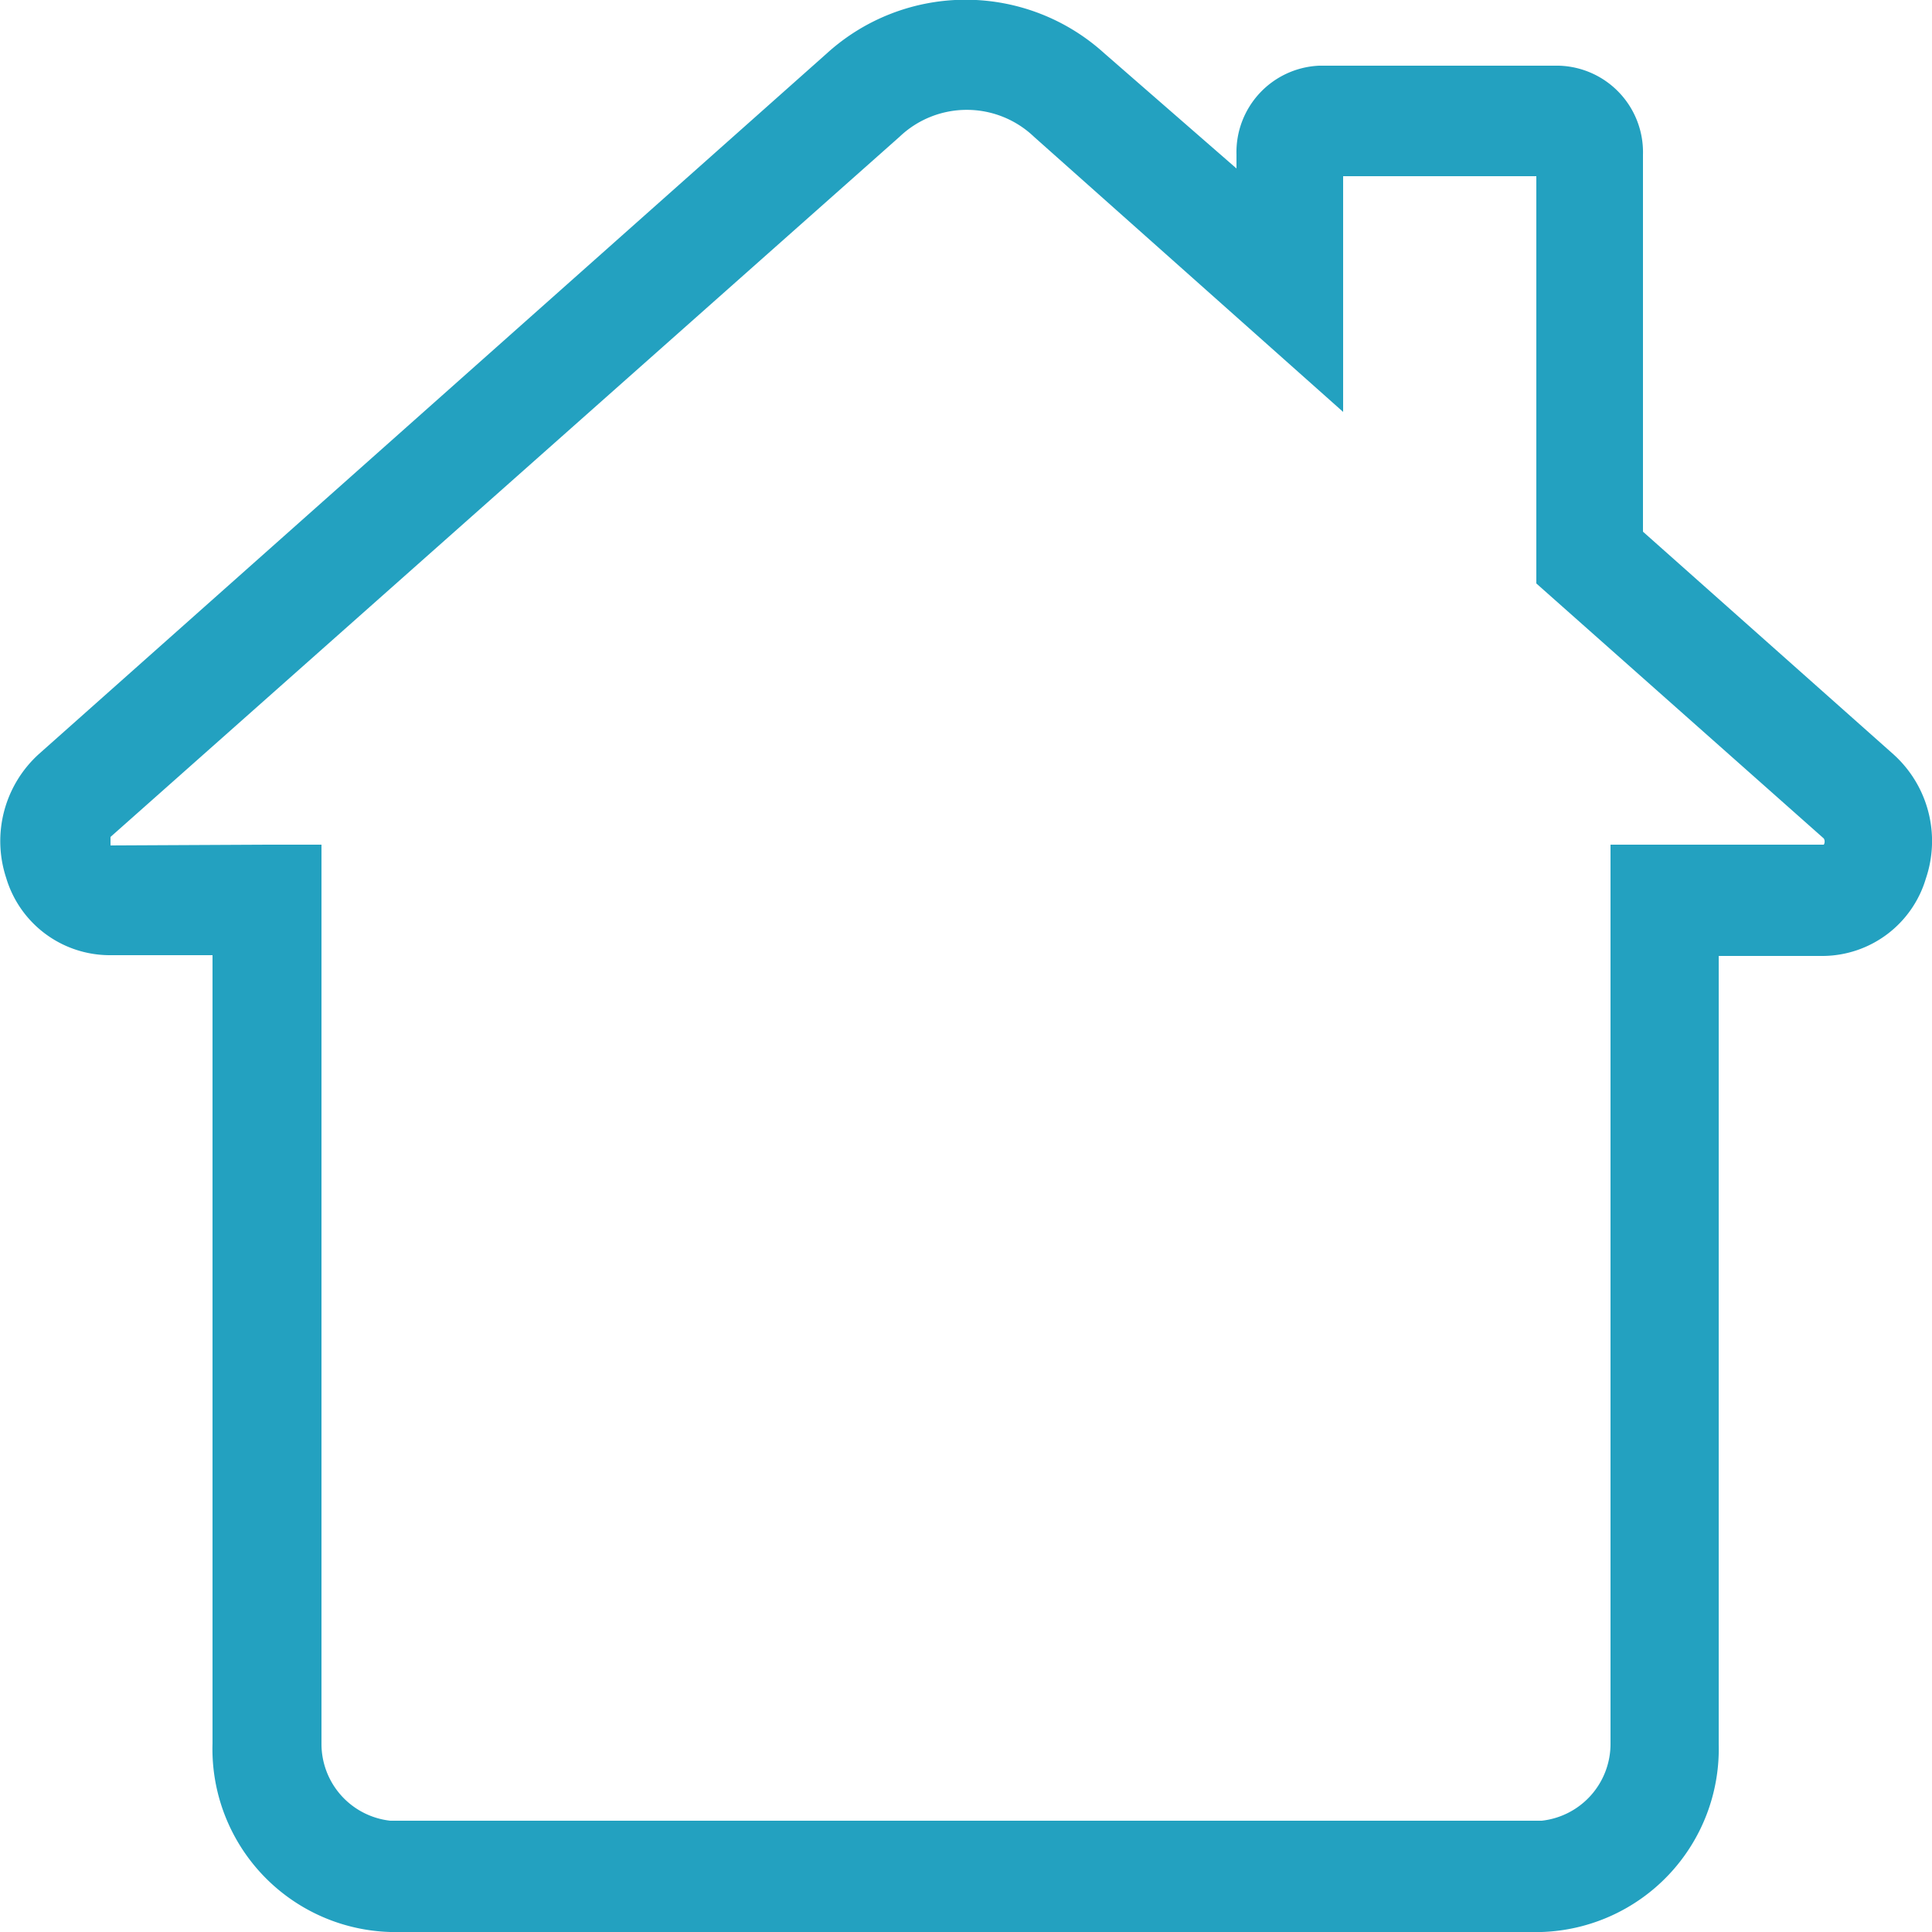
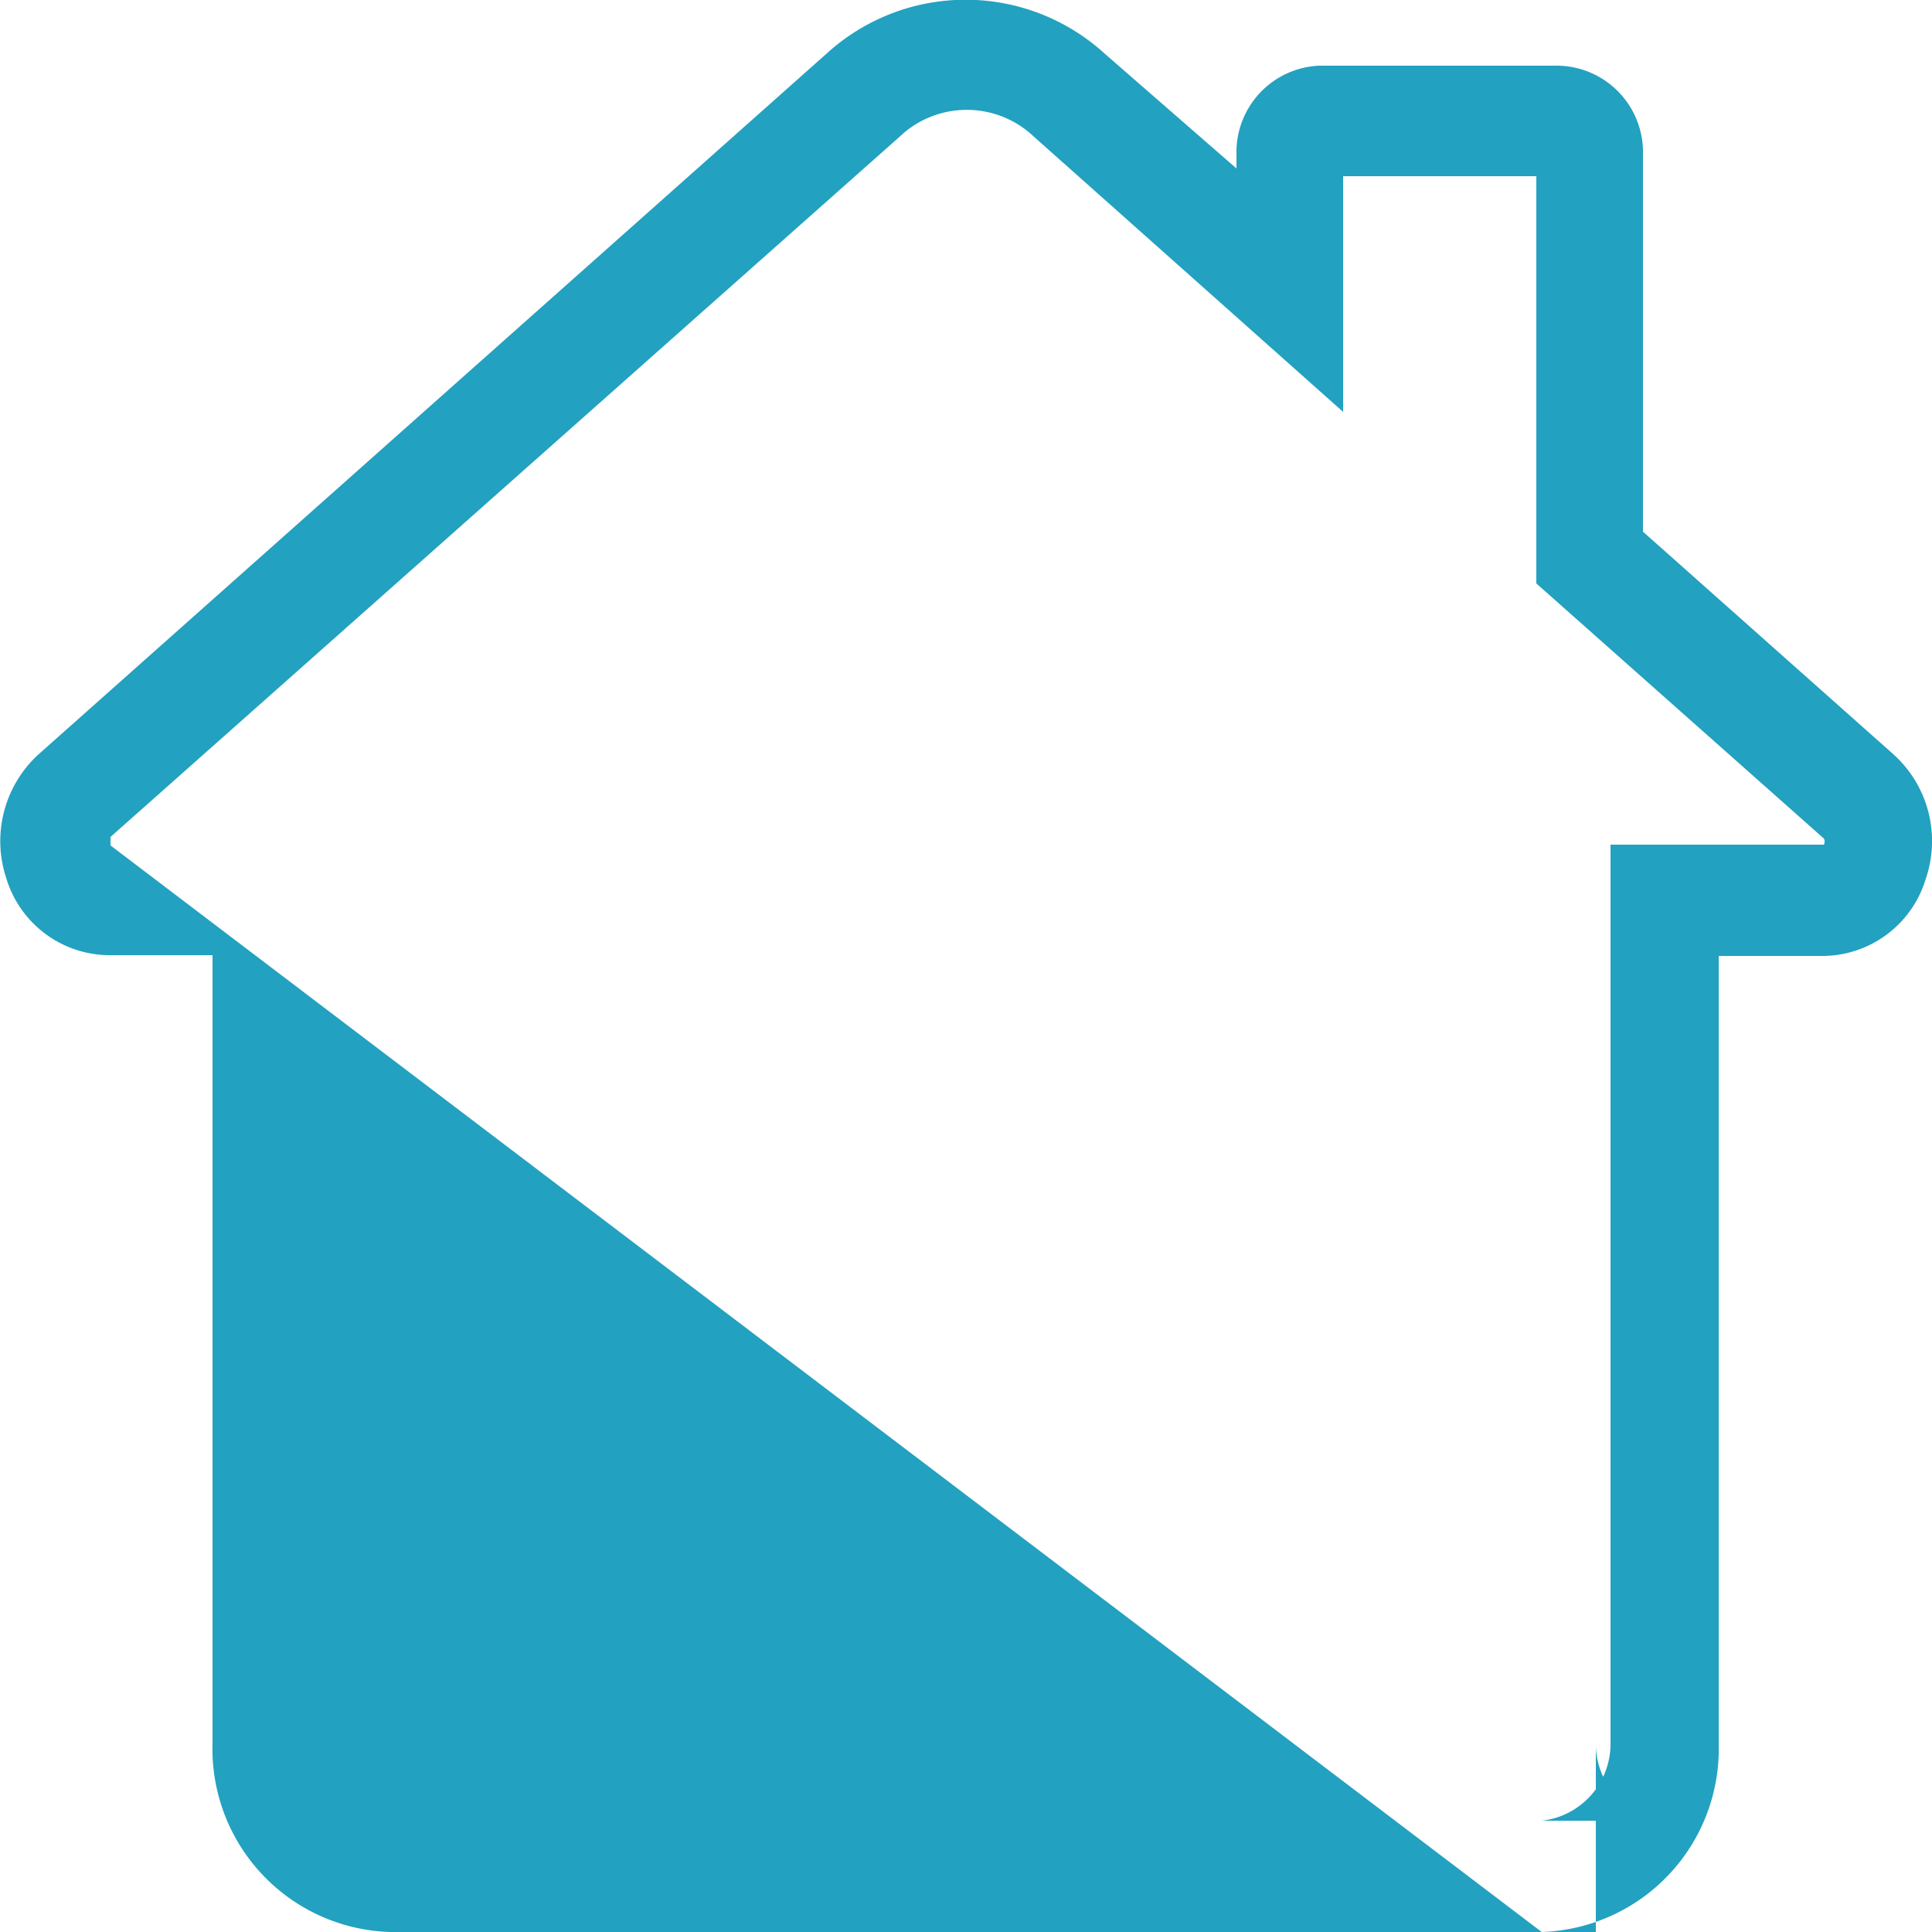
<svg xmlns="http://www.w3.org/2000/svg" viewBox="0 0 25 25">
  <defs>
    <style>.cls-1{fill:#23A1C0;}</style>
  </defs>
  <title>Compare unfilled</title>
  <g id="Layer_2" data-name="Layer 2">
    <g id="HOME">
-       <path class="cls-1" d="M19.95,25H5.05a2.37,2.37,0,0,1-2.3-2.44V12.36H1.41a1.4,1.4,0,0,1-1.33-1A1.52,1.52,0,0,1,.5,9.76L10.7.69a2.67,2.67,0,0,1,3.59,0L16,2.18V2A1.12,1.12,0,0,1,17.07.85h3.1A1.12,1.12,0,0,1,21.26,2V6.88L24.5,9.76a1.51,1.51,0,0,1,.42,1.61h0a1.4,1.4,0,0,1-1.33,1H22.24v10.2A2.37,2.37,0,0,1,19.95,25ZM3.46,10.93h.7V22.56a1,1,0,0,0,.89,1H19.95a1,1,0,0,0,.89-1V10.93h2.76v0a.08.08,0,0,0,0-.08l-3.72-3.3V2.28H17.38V5.33l-4-3.56a1.26,1.26,0,0,0-1.74,0L1.43,10.83v.11Z" />
+       <path class="cls-1" d="M19.95,25H5.05a2.37,2.37,0,0,1-2.3-2.44V12.36H1.41a1.4,1.4,0,0,1-1.33-1A1.52,1.52,0,0,1,.5,9.76L10.7.69a2.67,2.67,0,0,1,3.59,0L16,2.18V2A1.12,1.12,0,0,1,17.07.85h3.1A1.12,1.12,0,0,1,21.26,2V6.88L24.5,9.76a1.51,1.51,0,0,1,.42,1.61h0a1.4,1.4,0,0,1-1.33,1H22.24v10.2A2.37,2.37,0,0,1,19.95,25Zh.7V22.56a1,1,0,0,0,.89,1H19.95a1,1,0,0,0,.89-1V10.93h2.76v0a.08.08,0,0,0,0-.08l-3.72-3.3V2.28H17.38V5.33l-4-3.56a1.26,1.26,0,0,0-1.74,0L1.43,10.83v.11Z" />
    </g>
  </g>
</svg>